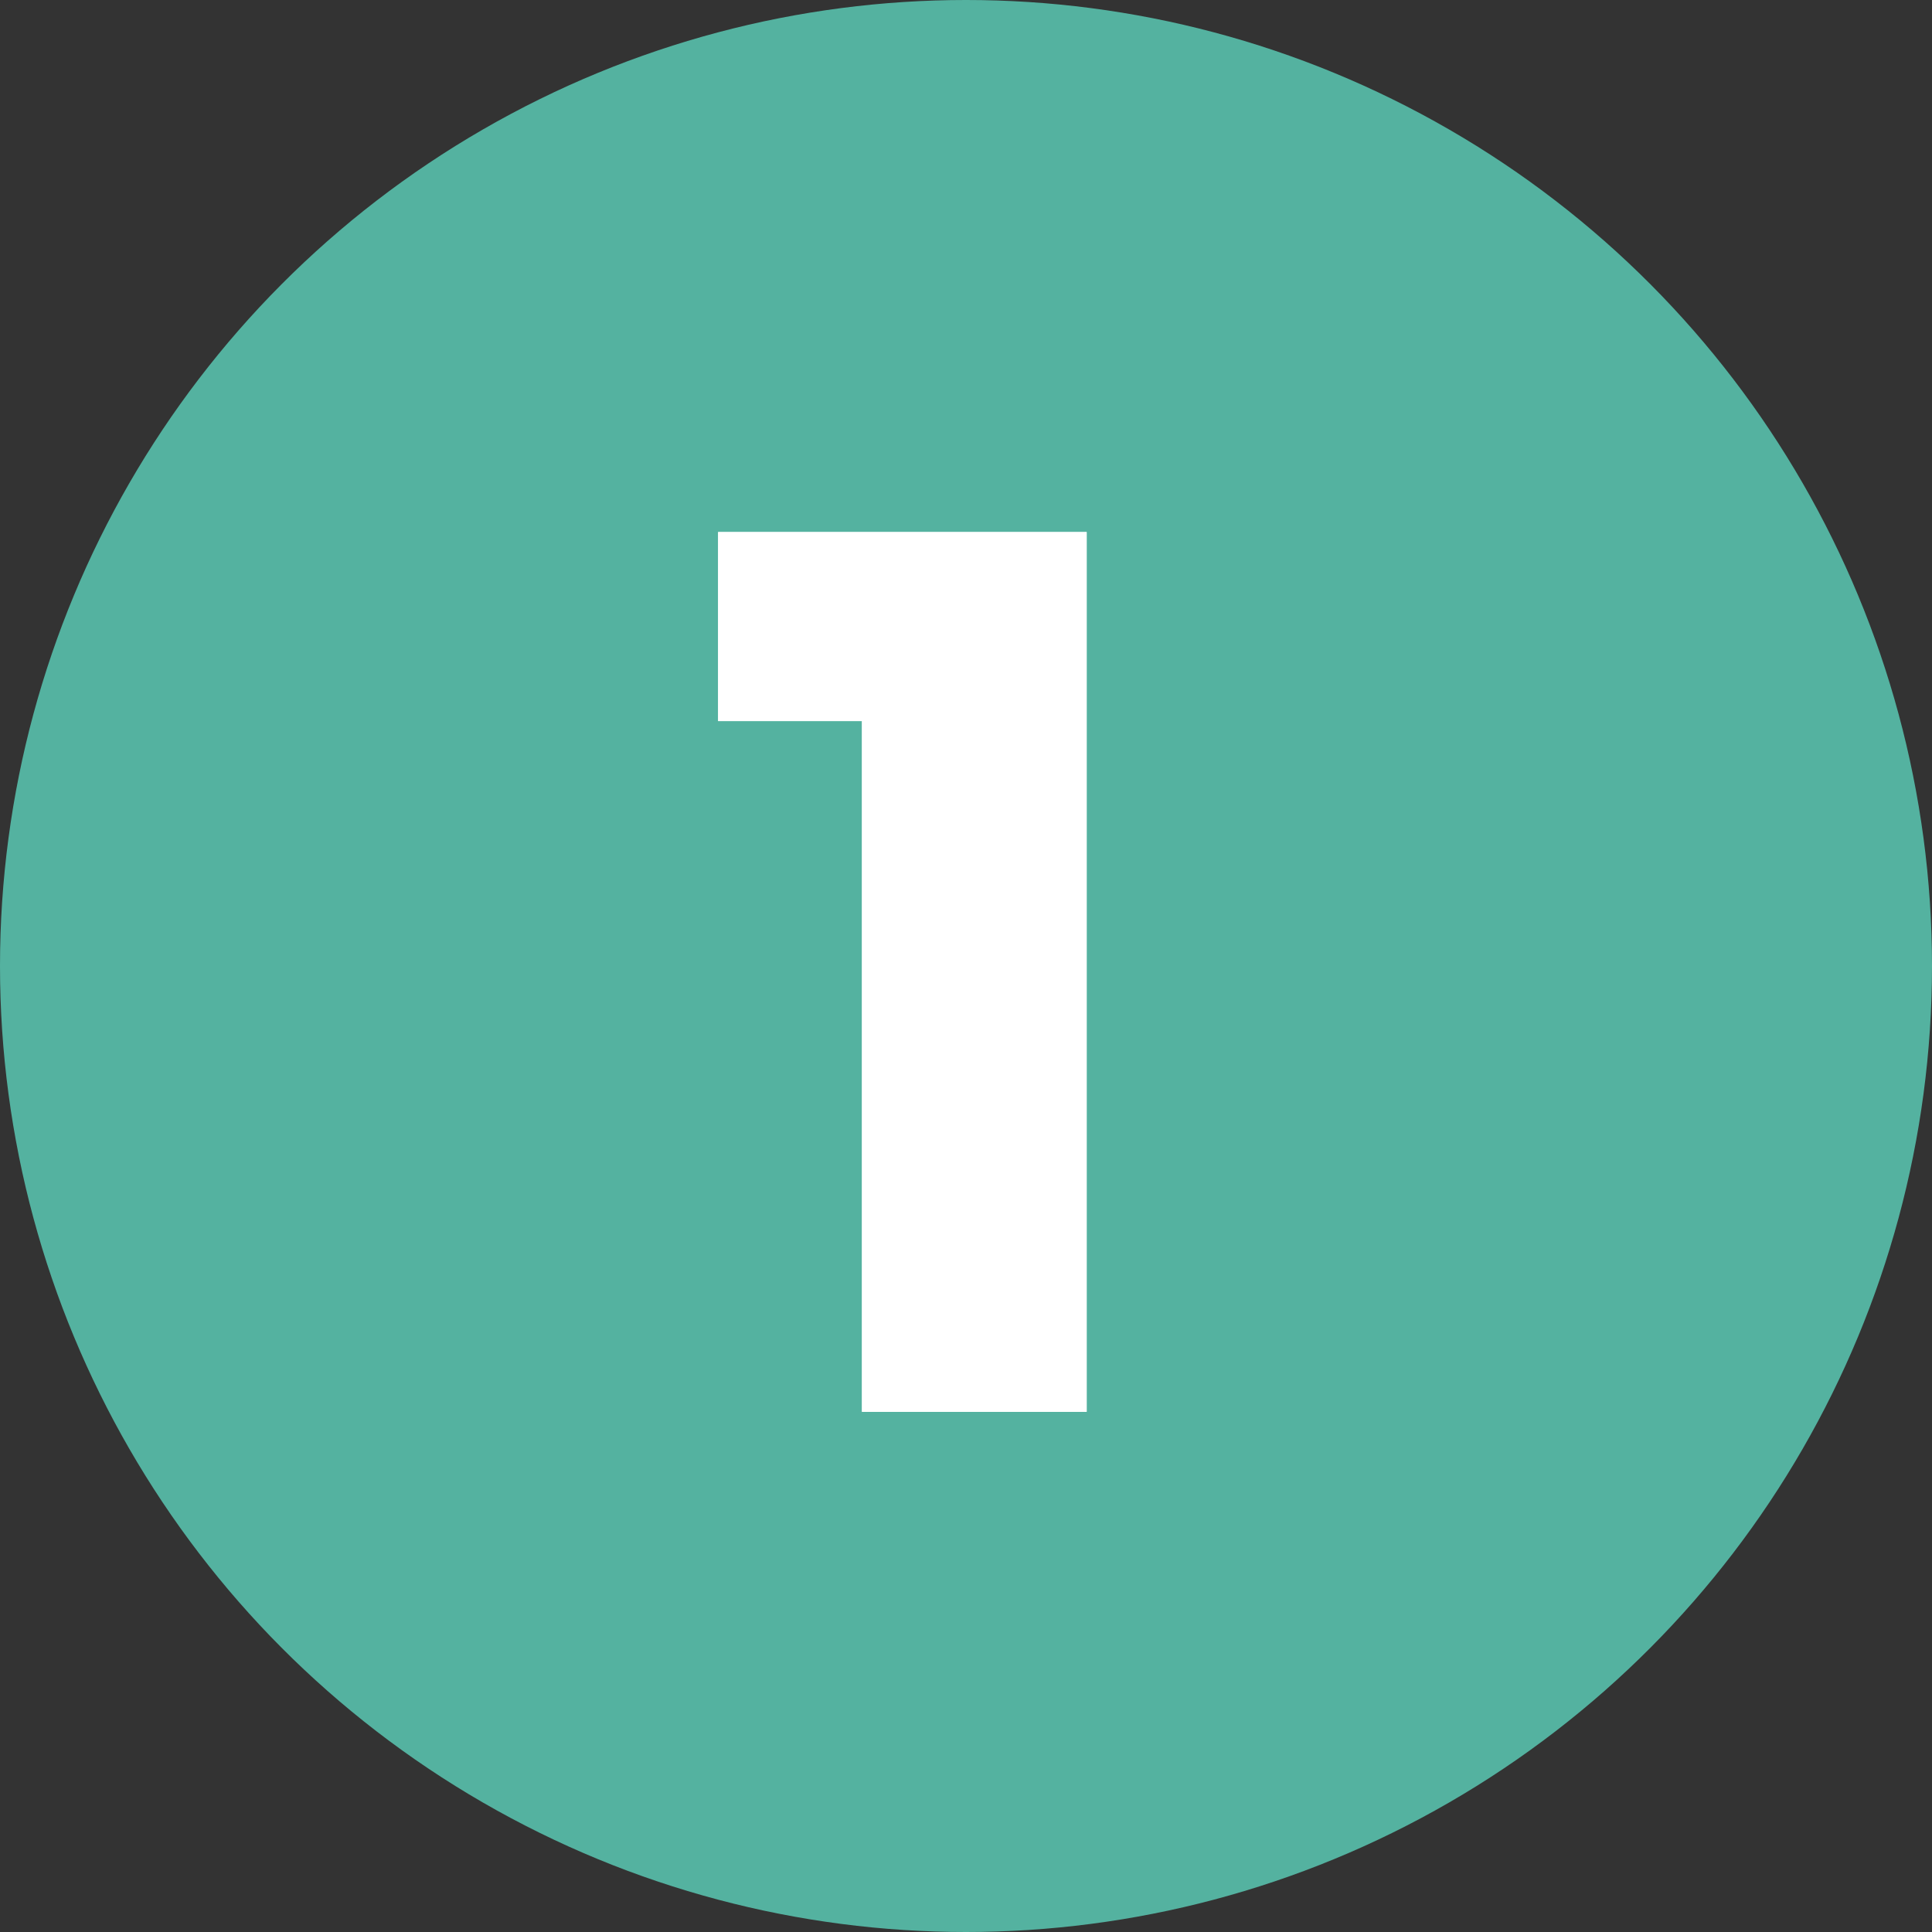
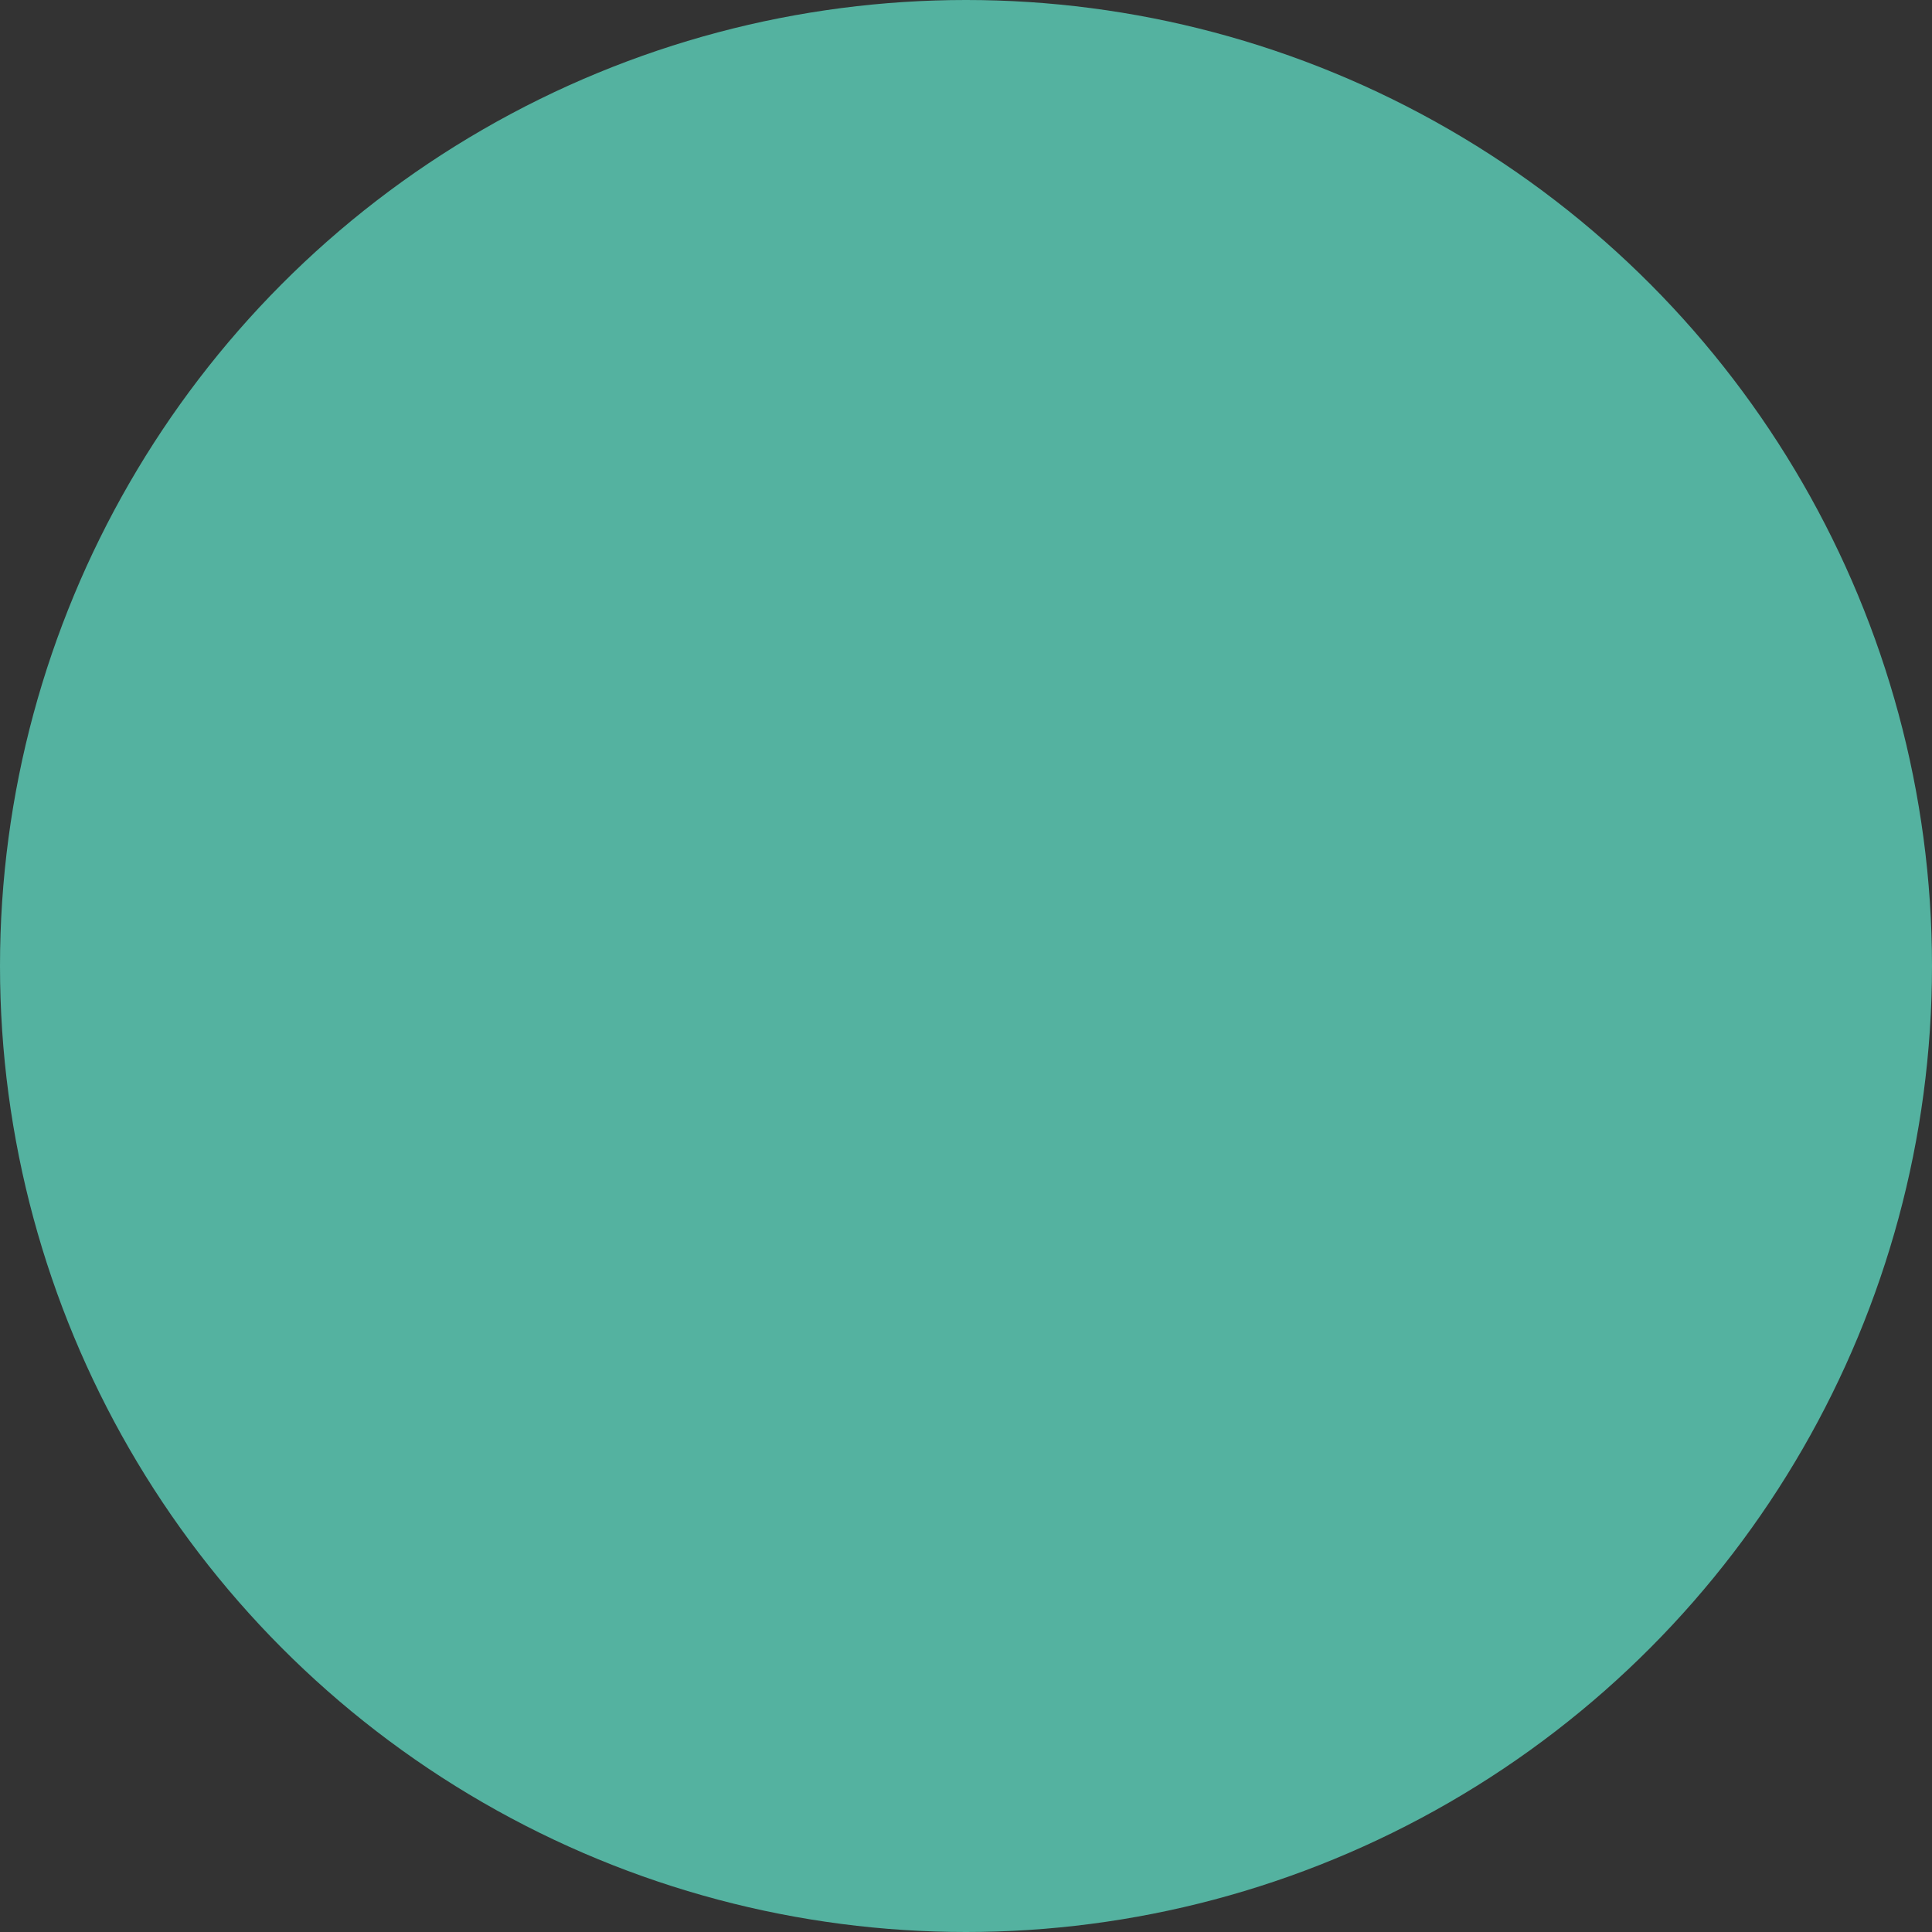
<svg xmlns="http://www.w3.org/2000/svg" xmlns:xlink="http://www.w3.org/1999/xlink" width="52px" height="52px" viewBox="0 0 52 52" version="1.1">
  <rect x="0" y="0" width="52" height="52" fill="#333333" stroke="none" />
  <title>1</title>
  <defs>
-     <polygon id="path-1" points="29.248 38 29.248 14.32 19.328 14.32 19.328 19.408 23.2 19.408 23.2 38" />
-   </defs>
+     </defs>
  <g id="Approved" stroke="none" stroke-width="1" fill="none" fill-rule="evenodd">
    <g id="18_Rutina_Piel_Limpia" transform="translate(-289, -796)">
      <g id="1" transform="translate(289, 796)">
        <circle id="Oval" fill="#54B2A0" cx="26" cy="26" r="26" />
        <g fill-rule="nonzero" fill="#FFFFFF">
          <use xlink:href="#path-1" />
          <use xlink:href="#path-1" />
        </g>
      </g>
    </g>
  </g>
</svg>